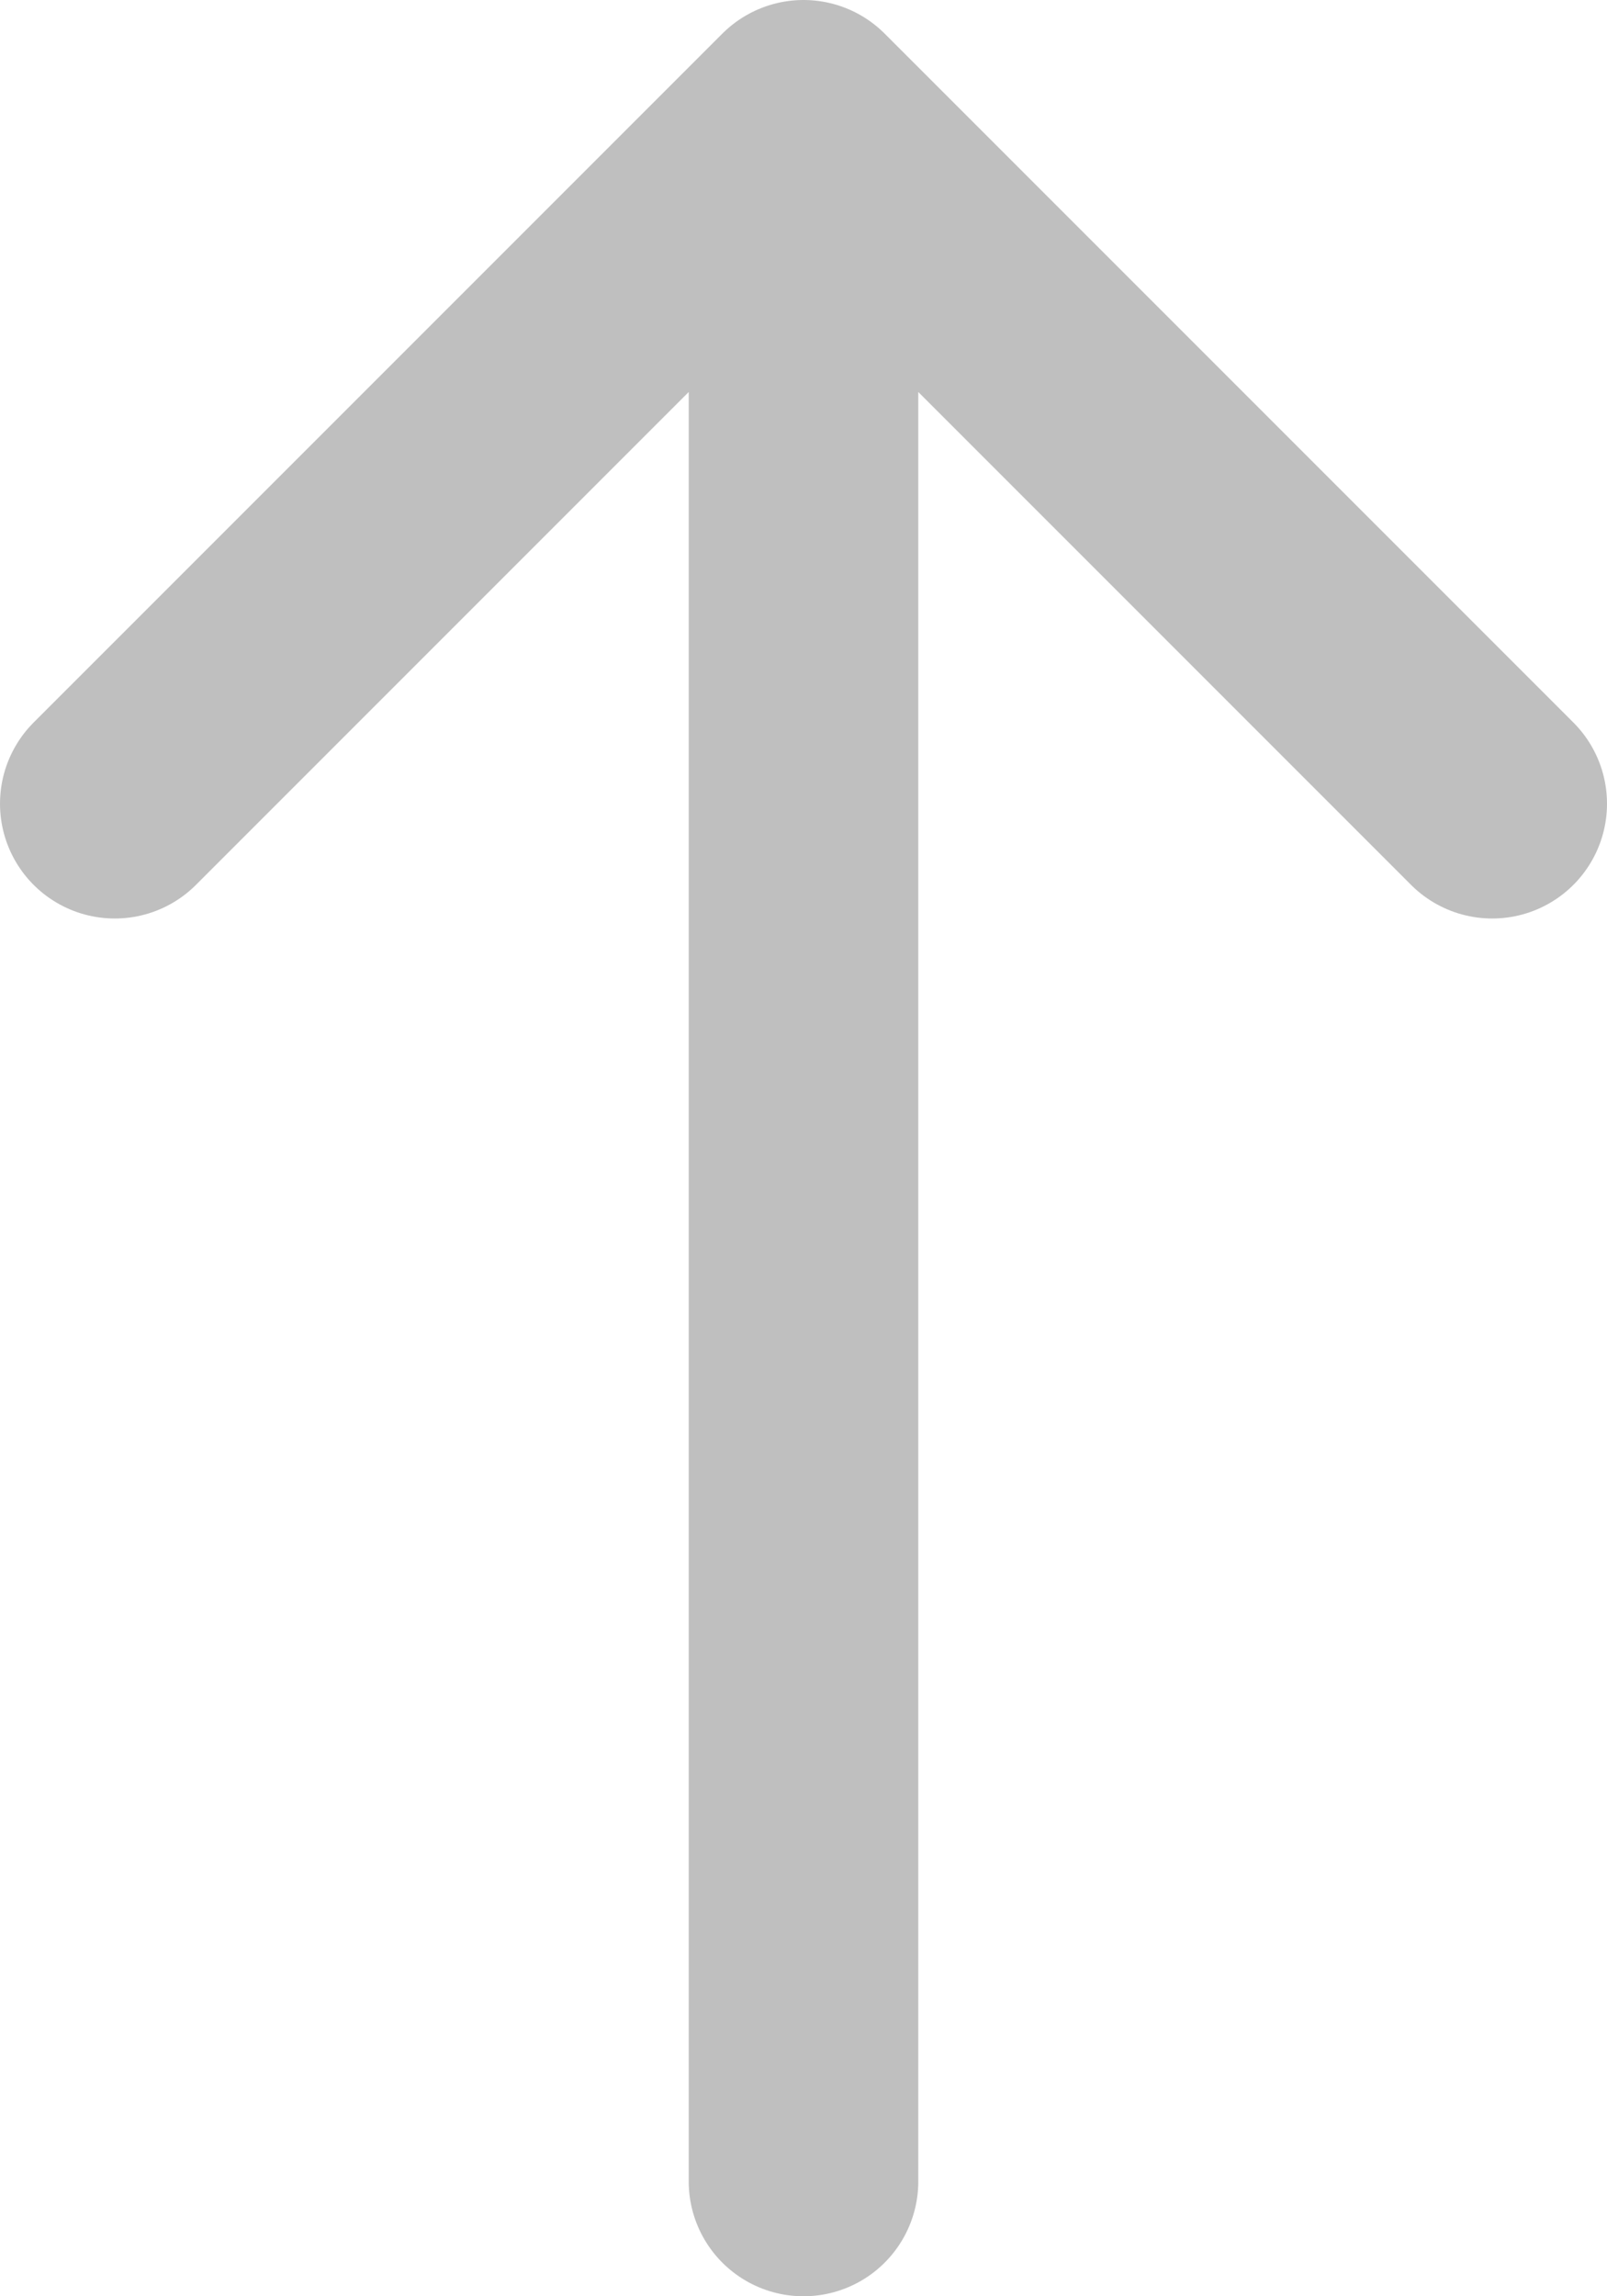
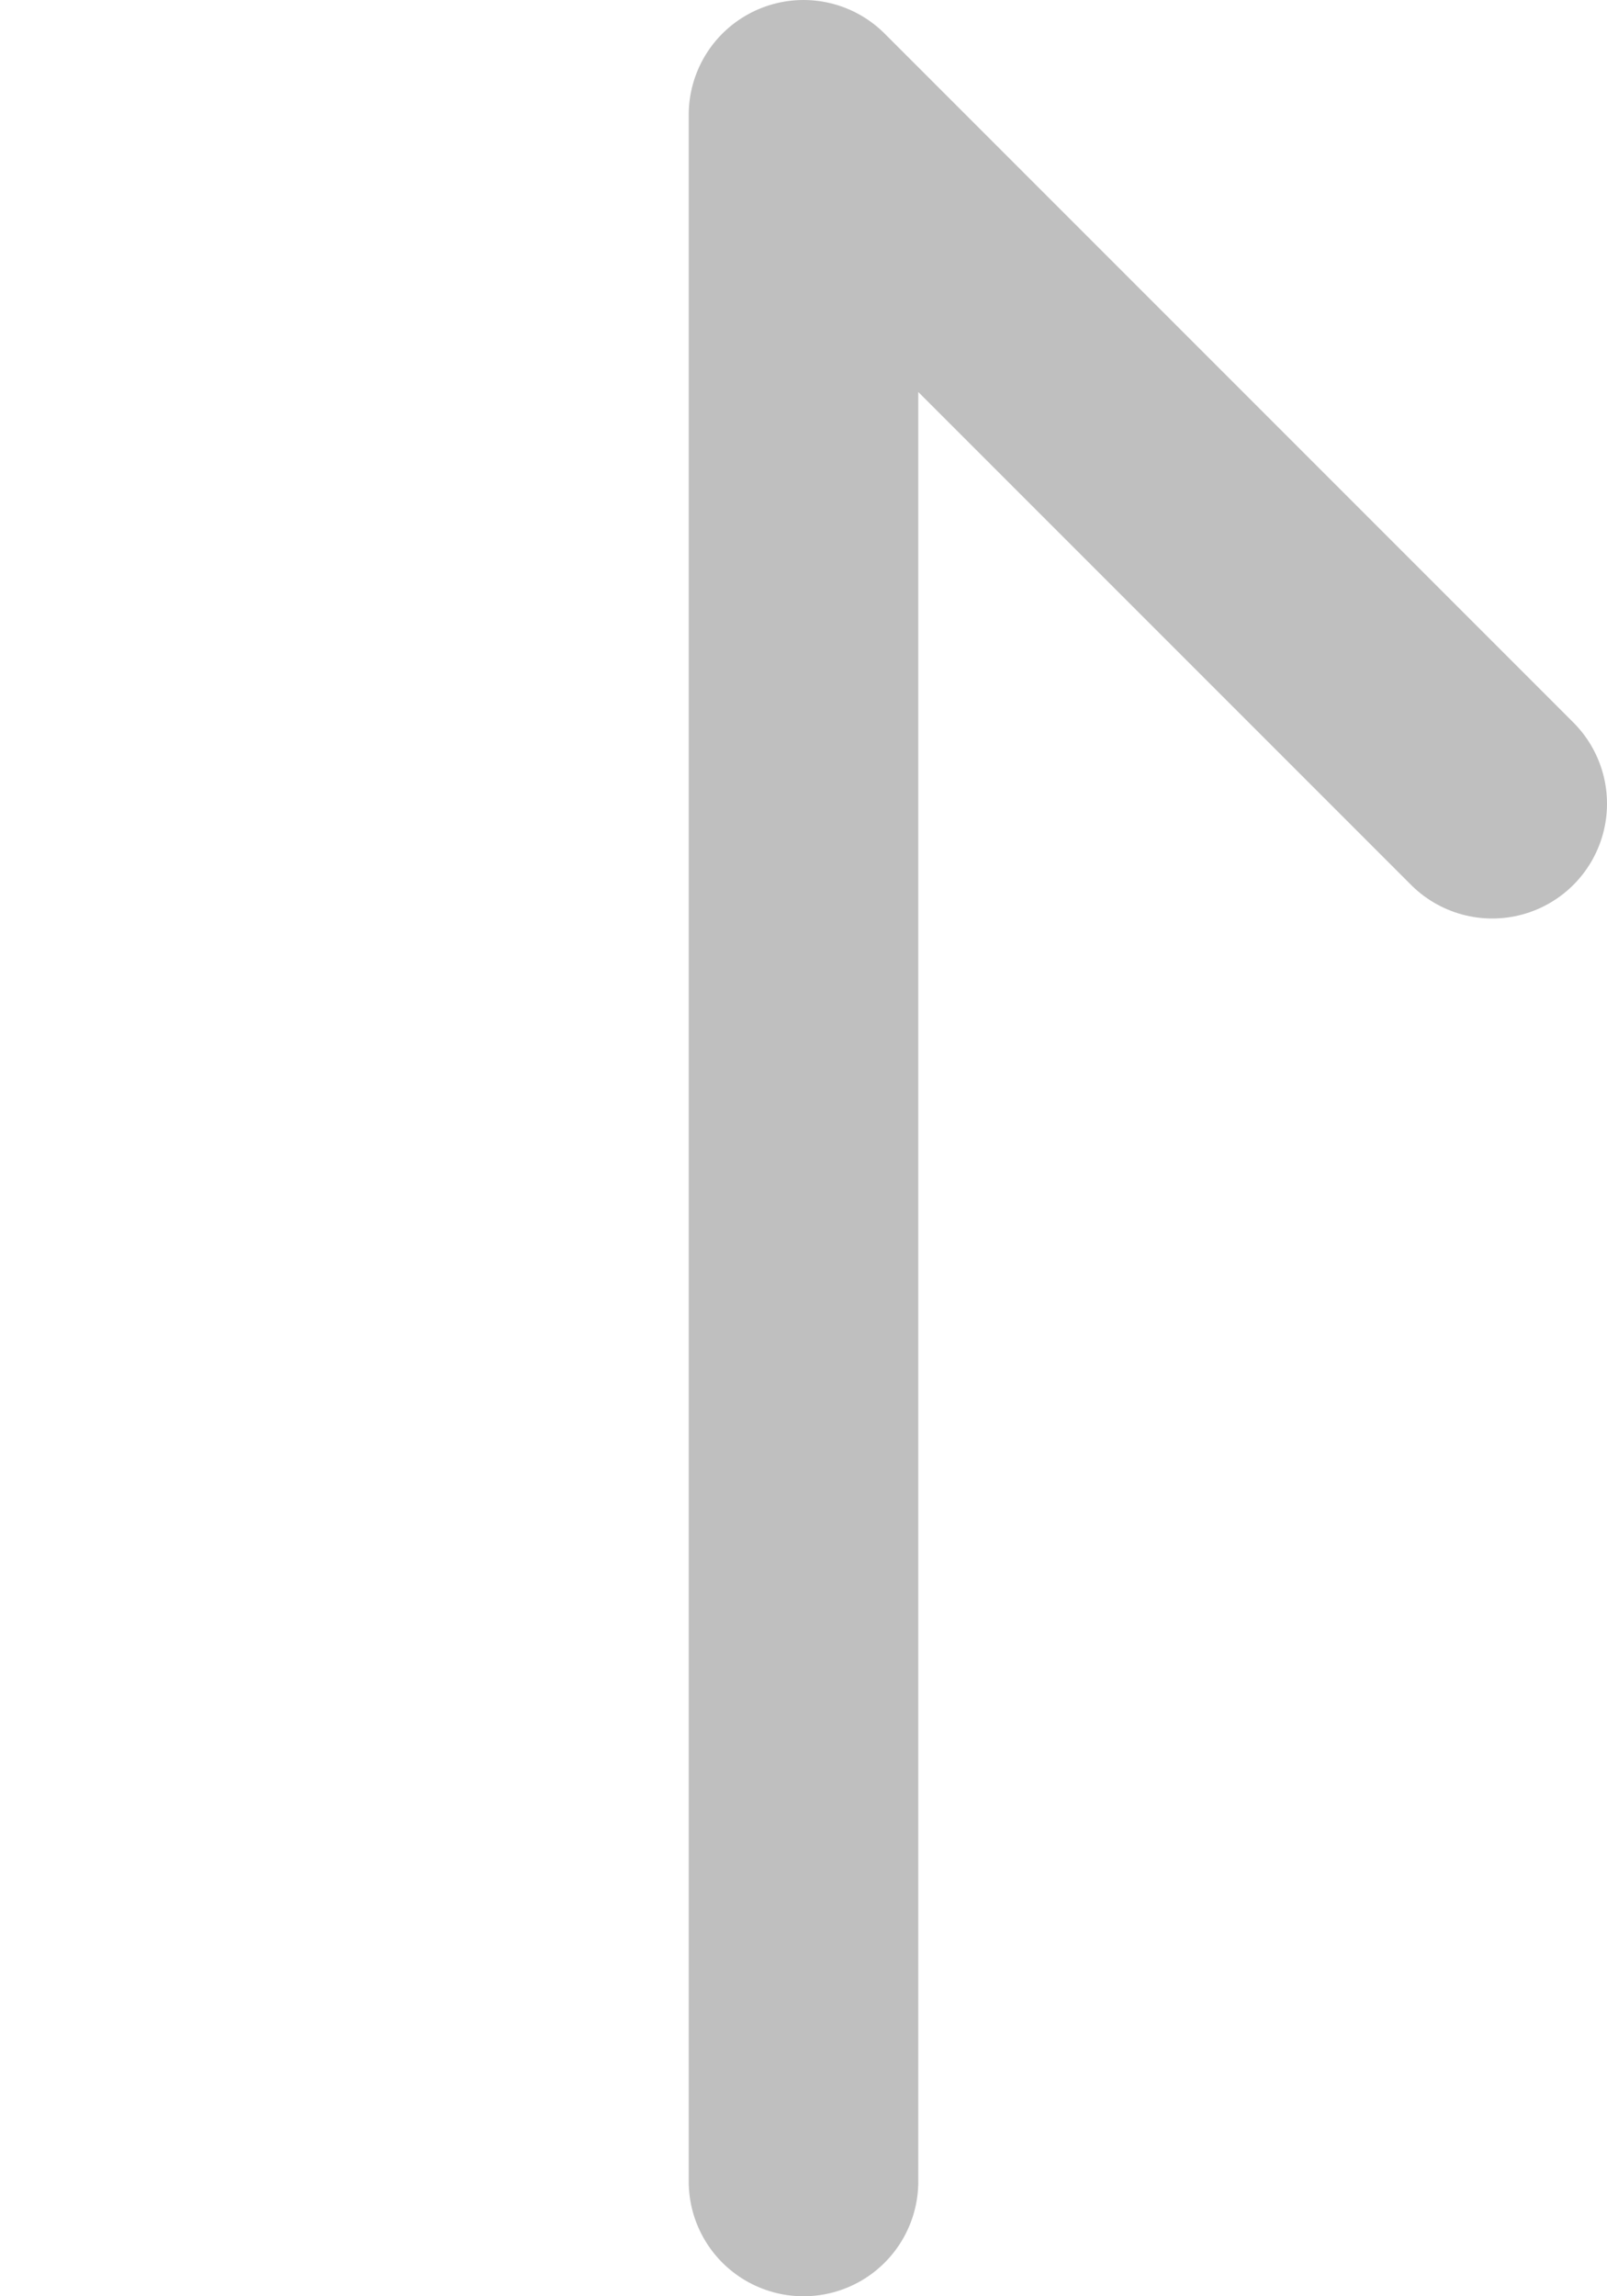
<svg xmlns="http://www.w3.org/2000/svg" width="28" height="40" viewBox="0 0 28 40" fill="none">
-   <path d="M14 38L14 2M14 2L26 14M14 2L2 14" stroke="black" stroke-opacity="0.25" stroke-width="4" stroke-linecap="round" stroke-linejoin="round" />
+   <path d="M14 38L14 2M14 2L26 14M14 2" stroke="black" stroke-opacity="0.25" stroke-width="4" stroke-linecap="round" stroke-linejoin="round" />
</svg>